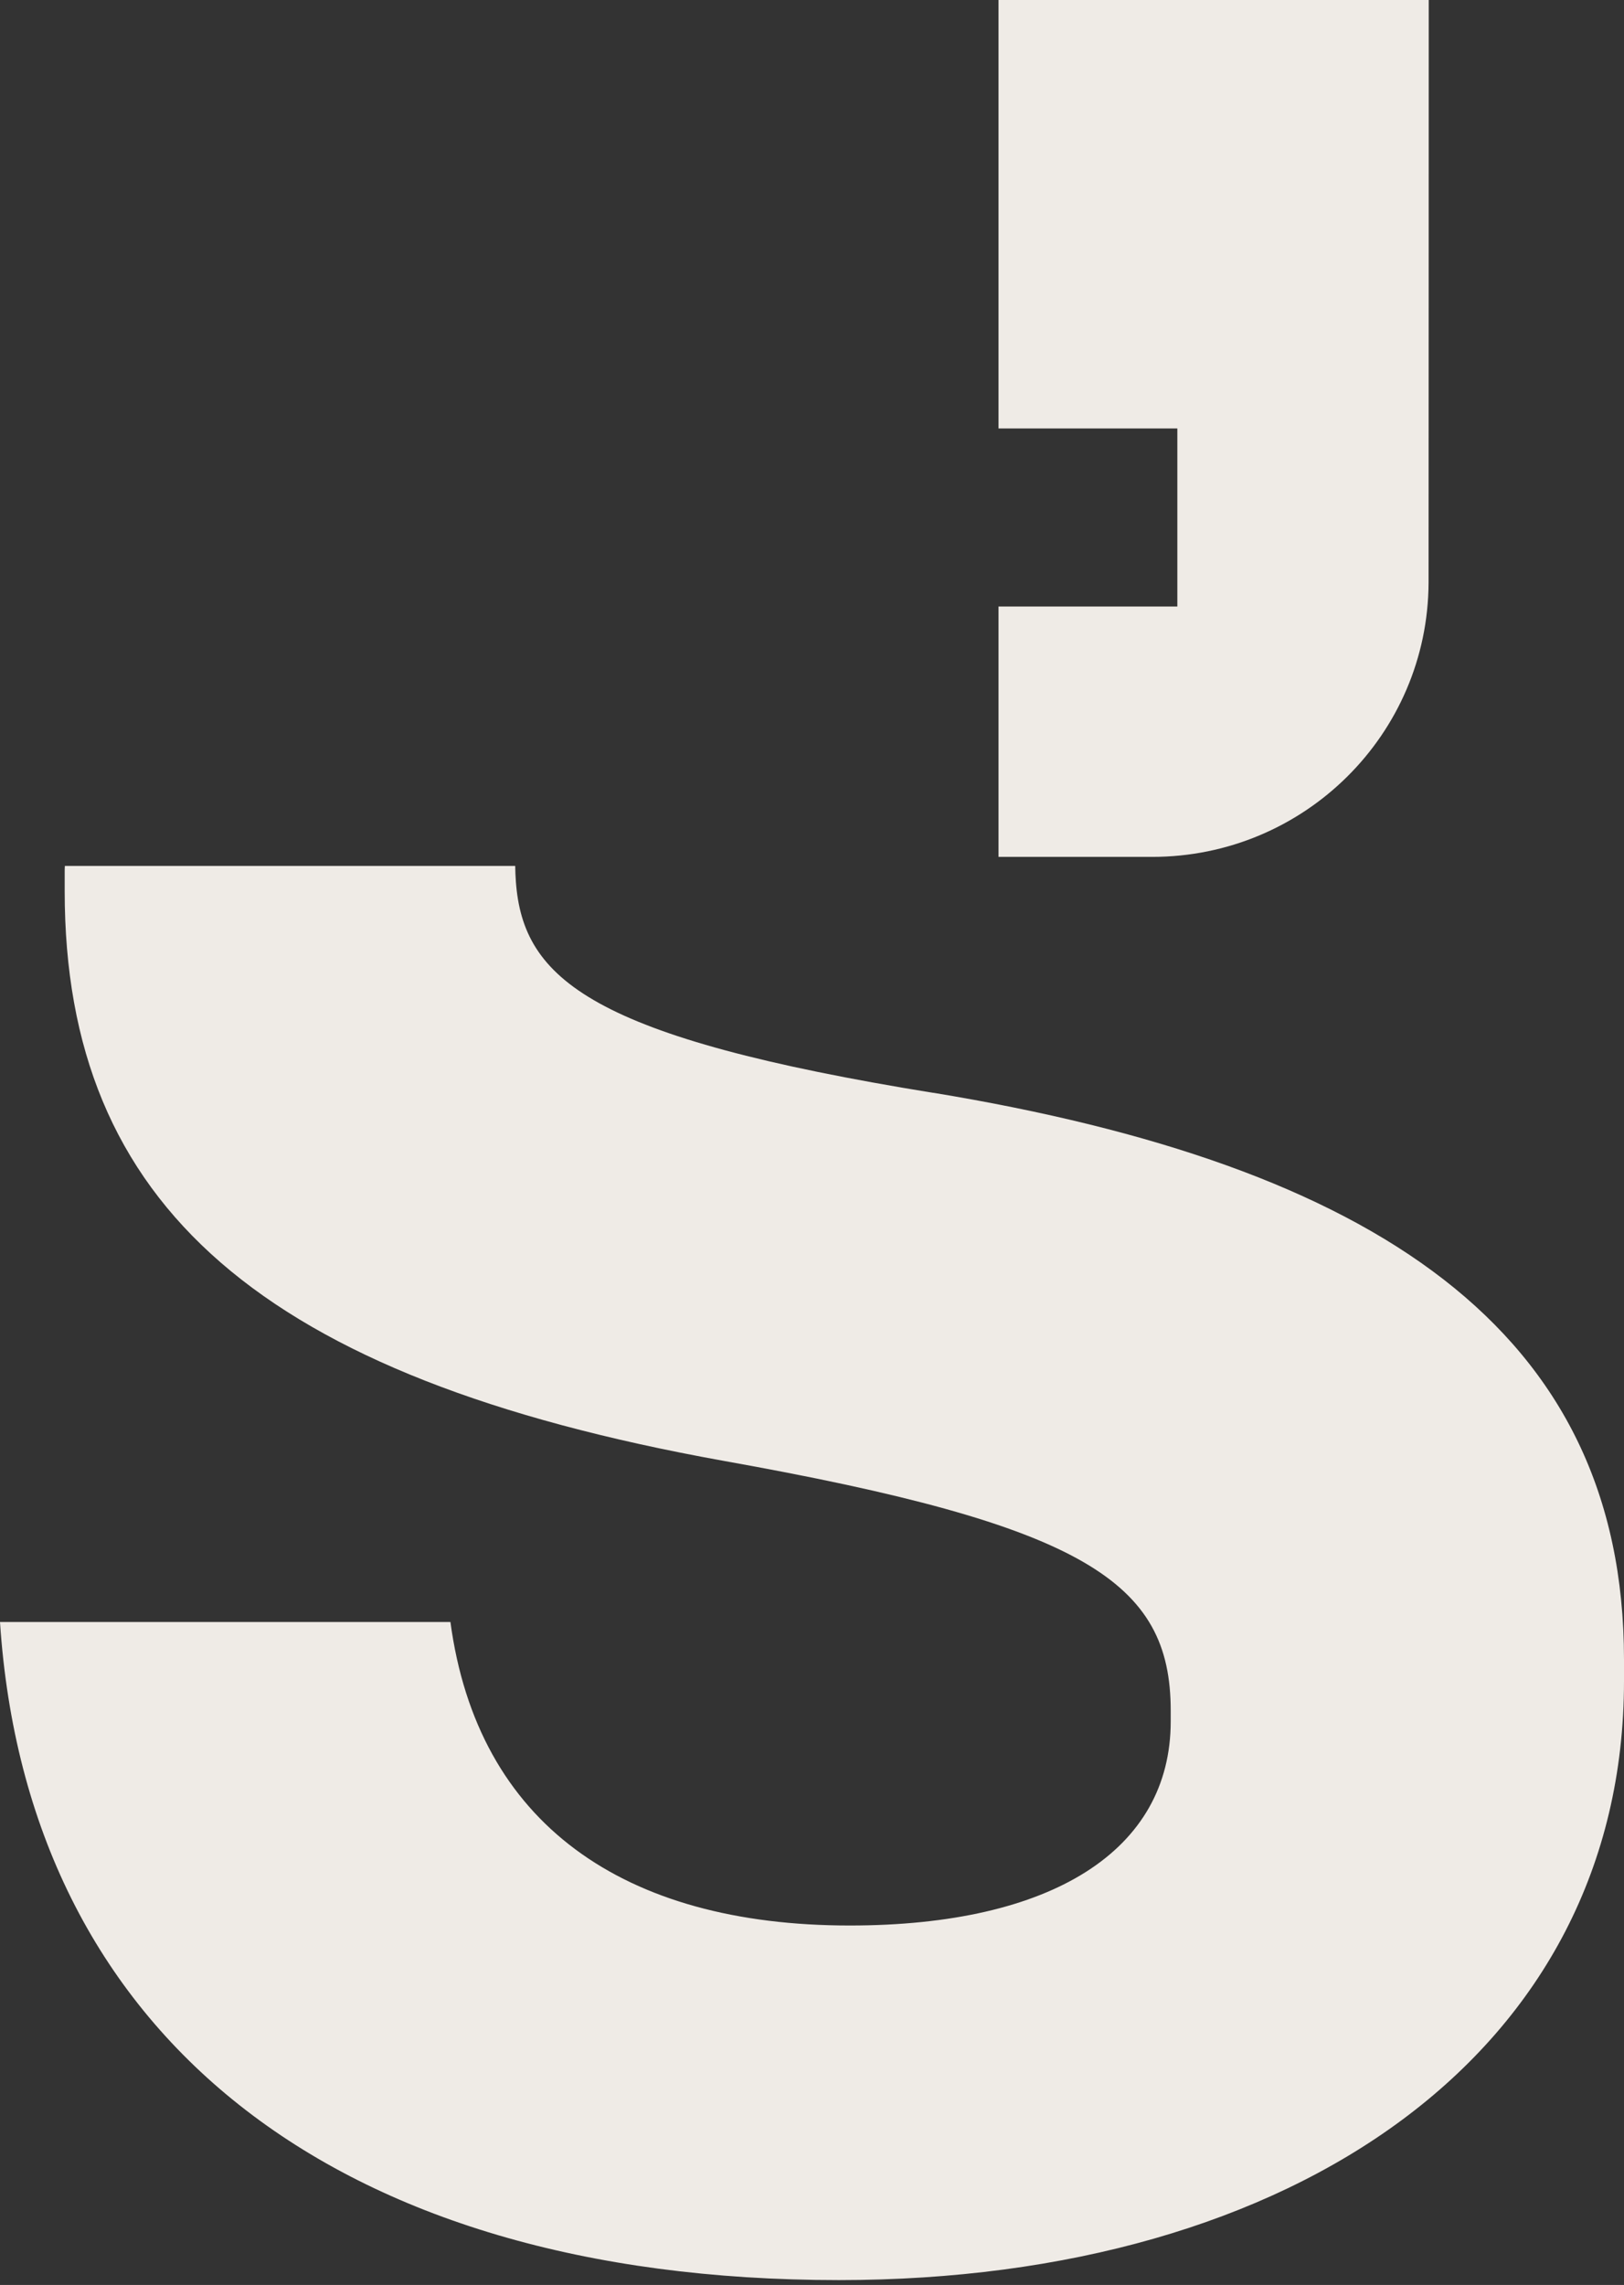
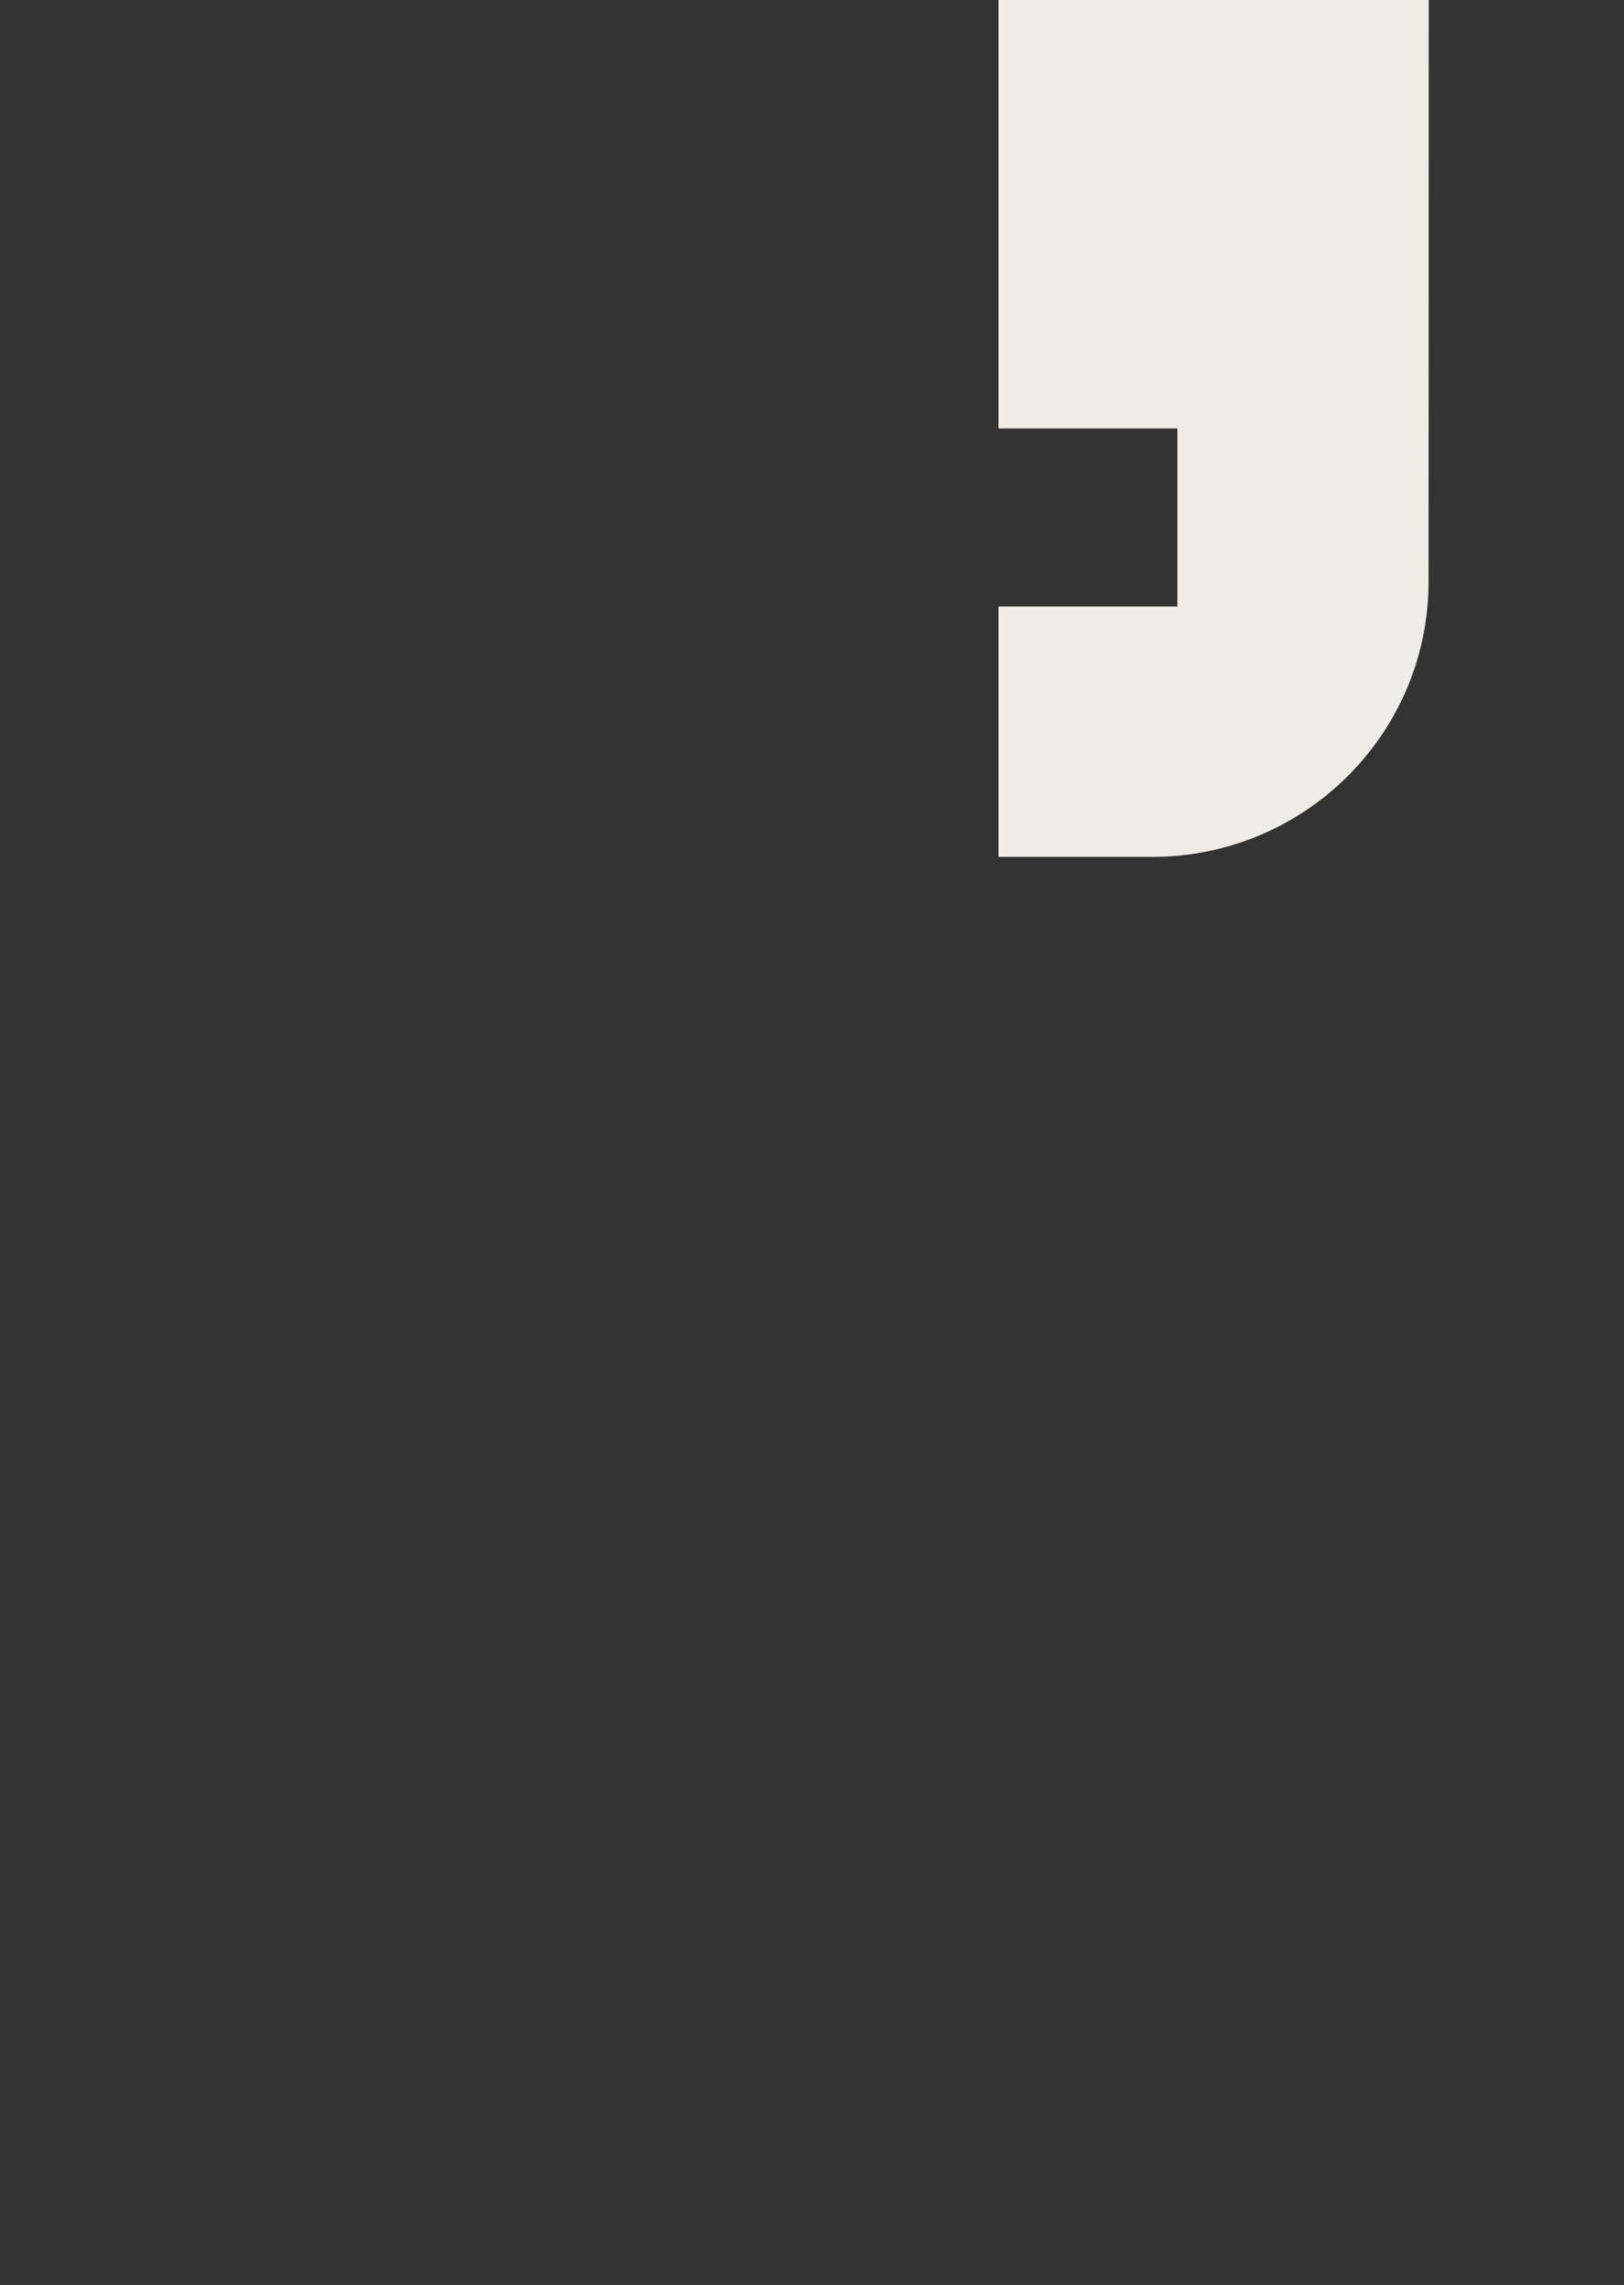
<svg xmlns="http://www.w3.org/2000/svg" width="59" height="83" viewBox="0 0 59 83" fill="none">
  <rect x="0" y="0" width="59" height="83" fill="#333333" stroke="none" />
-   <path d="M33.908 39.698C21.501 37.685 19.004 35.585 18.742 32.027C18.727 31.839 18.721 31.651 18.718 31.454H2.356C2.35 31.532 2.35 31.614 2.35 31.693V32.373C2.35 43.79 9.505 50.037 26.262 53.06C39.395 55.403 42.532 57.449 42.532 62.136V62.528C42.532 67.211 38.222 69.943 30.872 69.943C22.638 69.943 17.349 66.234 16.364 58.919H0C0.985 73.847 12.057 82.823 30.479 82.823C47.044 82.823 59 74.53 59 61.062V60.281C59 48.282 49.885 42.327 33.911 39.695L33.908 39.698Z" fill="#EFEBE6" />
  <path d="M41.858 31.126C47.385 31.126 51.875 26.676 51.9 21.169C51.903 20.122 51.906 0 51.906 0H36.276V15.563H42.773V22.031H36.276V31.126H41.858Z" fill="#EFEBE6" />
</svg>